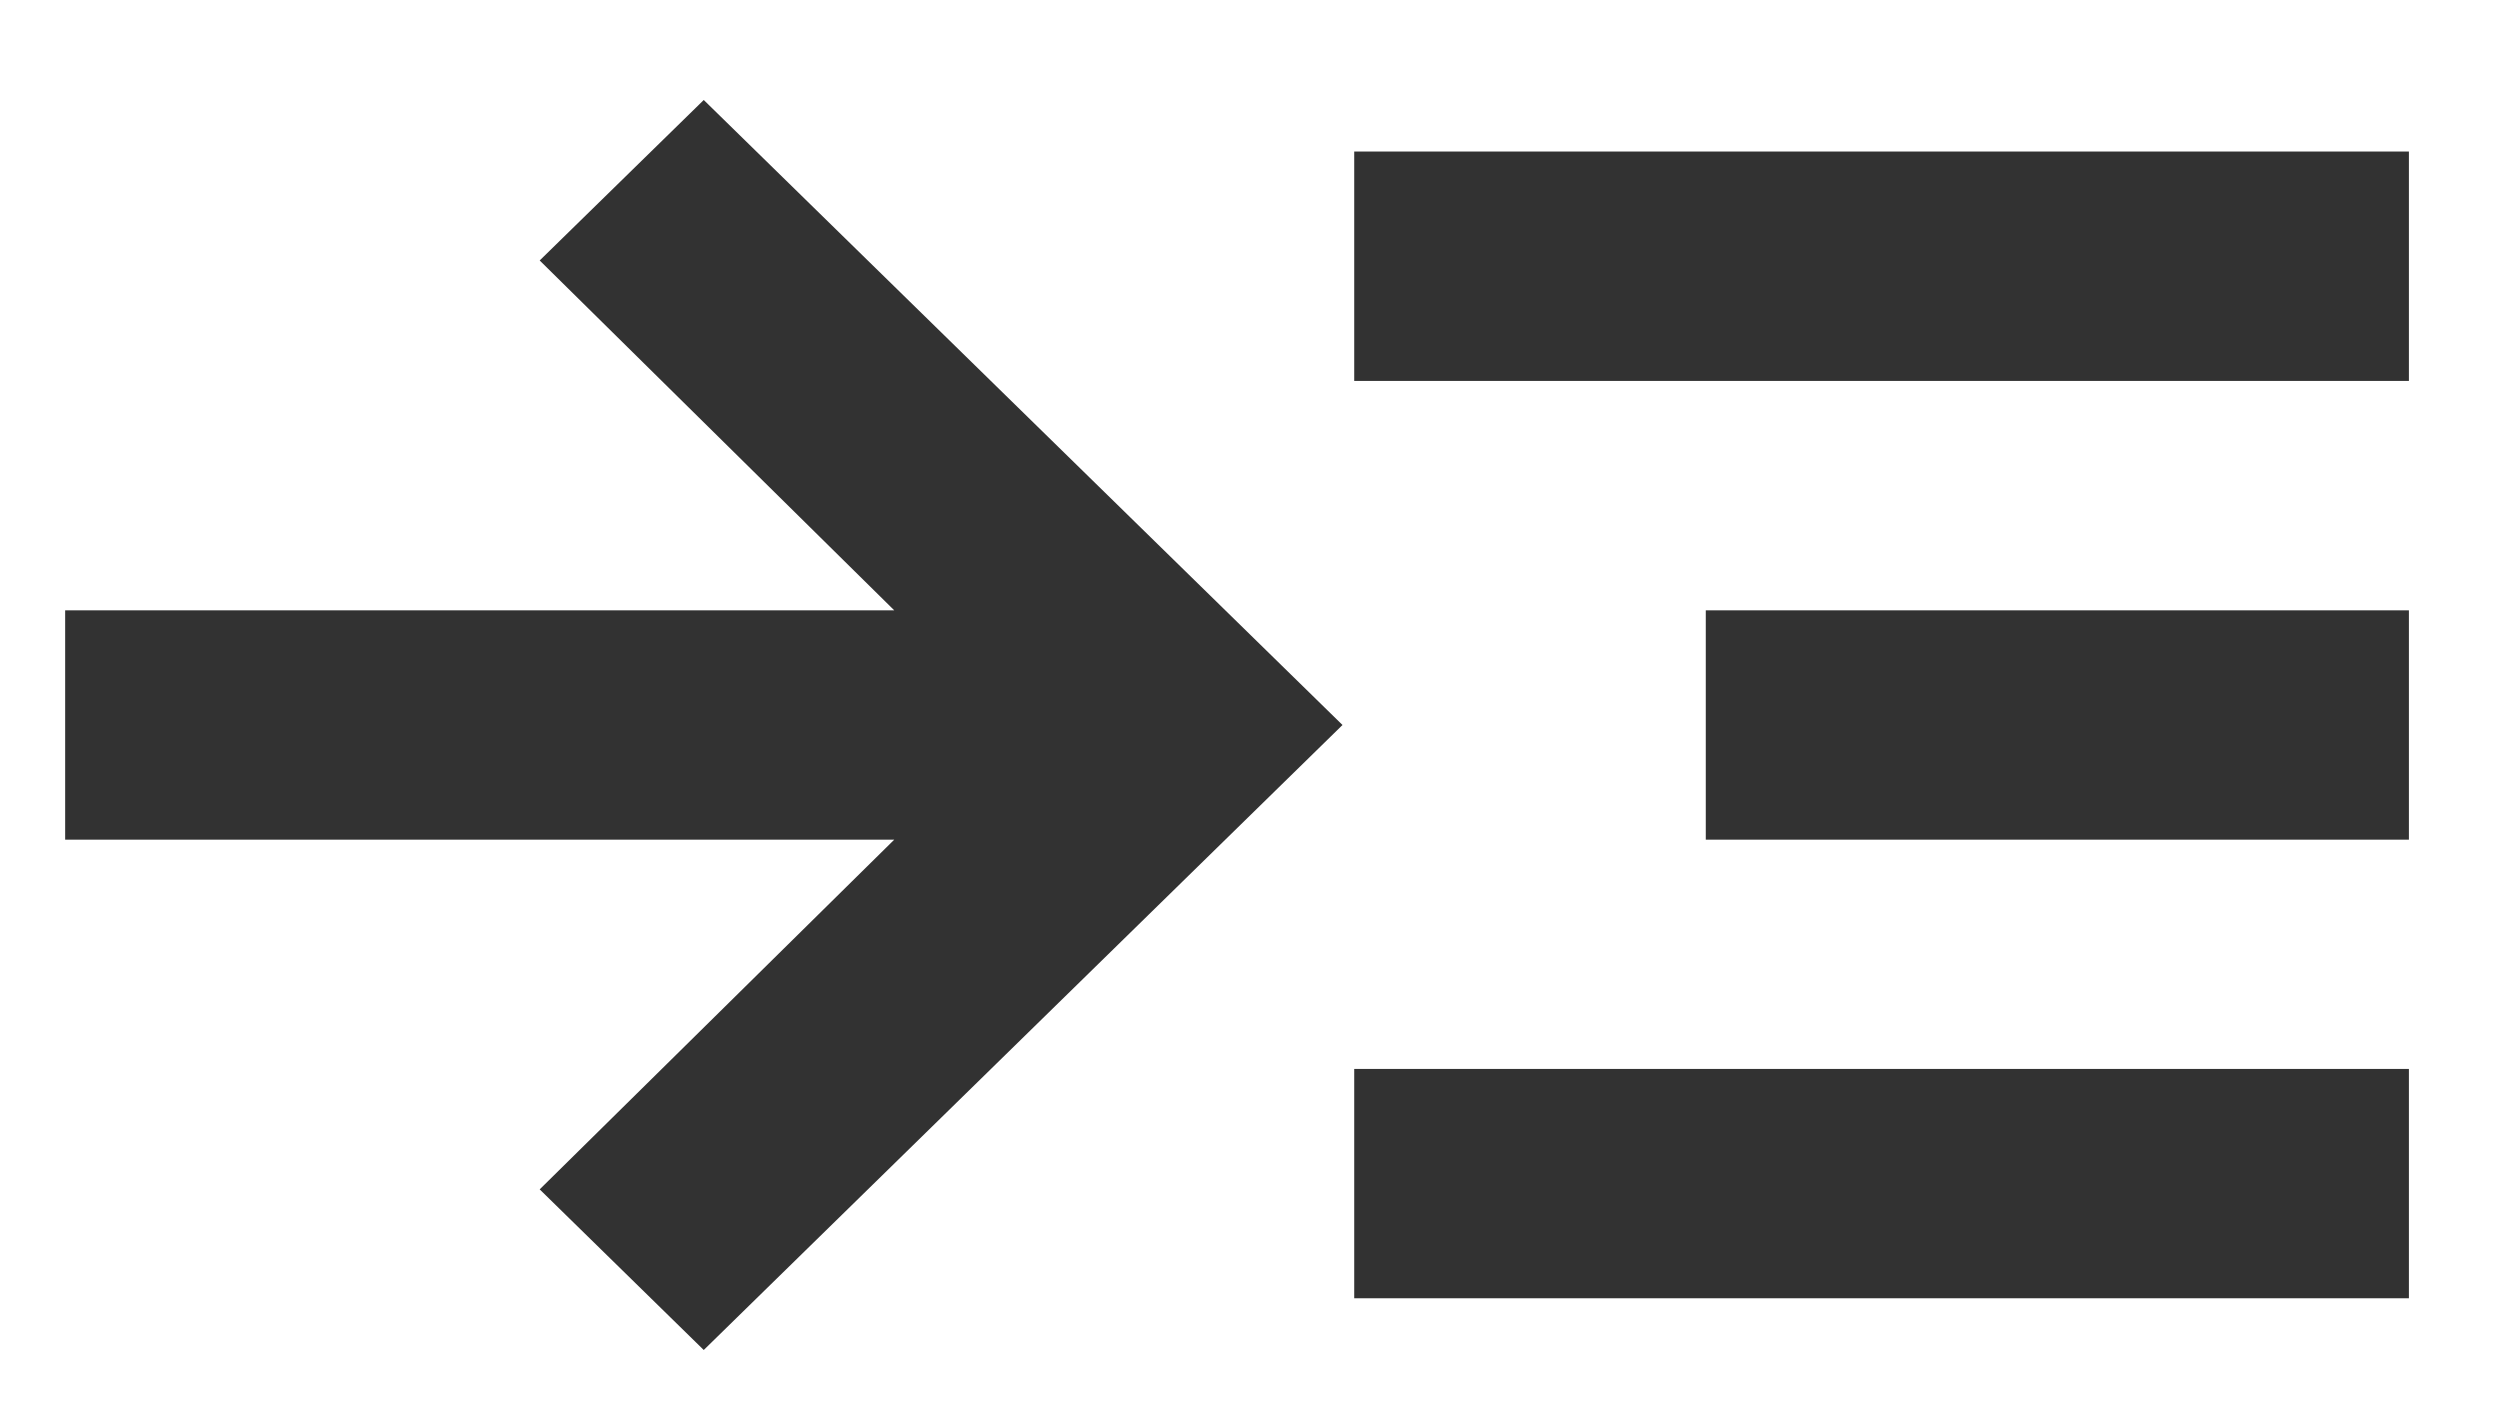
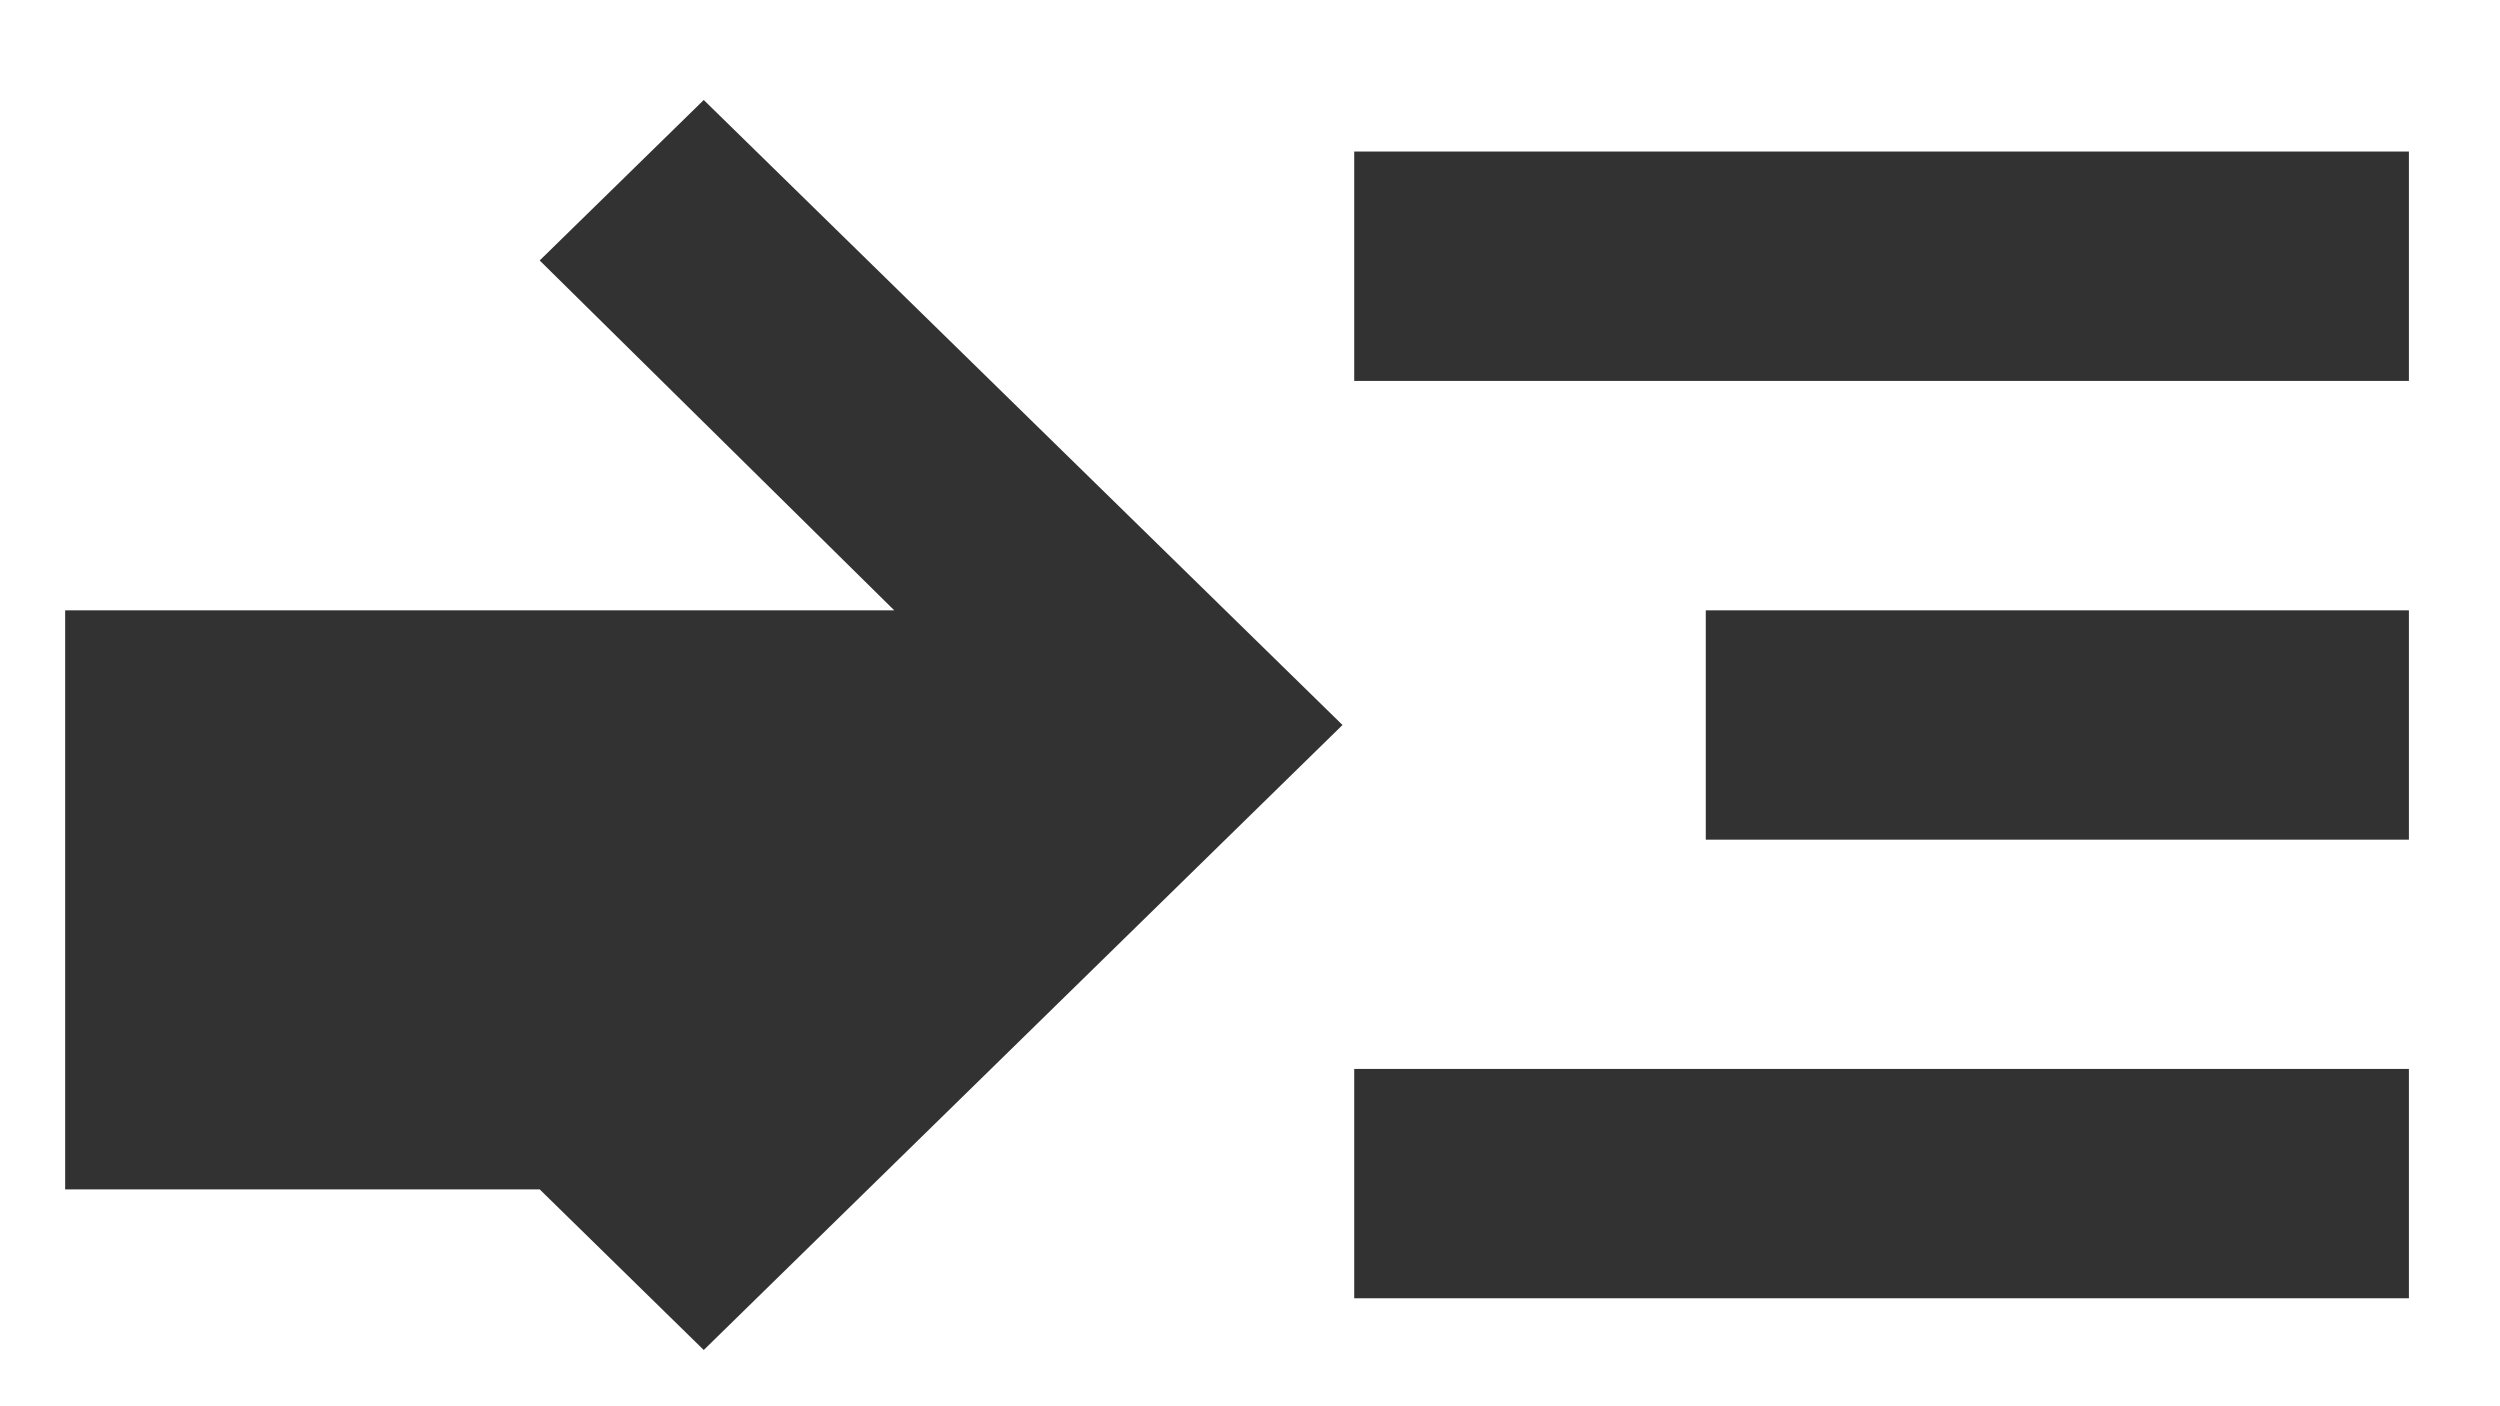
<svg xmlns="http://www.w3.org/2000/svg" viewBox="0 0 16 9" fill="none">
-   <path d="M4.504 8.64L3.454 7.612L5.723 5.374H0.417V3.906H5.723L3.454 1.667L4.504 0.64L8.592 4.64L4.504 8.64ZM8.667 8.309V6.841H15.417V8.309H8.667ZM8.667 2.438V0.97H15.417V2.438H8.667ZM10.917 5.374V3.906H15.417V5.374H10.917Z" fill="#323232" />
+   <path d="M4.504 8.64L3.454 7.612H0.417V3.906H5.723L3.454 1.667L4.504 0.64L8.592 4.64L4.504 8.64ZM8.667 8.309V6.841H15.417V8.309H8.667ZM8.667 2.438V0.97H15.417V2.438H8.667ZM10.917 5.374V3.906H15.417V5.374H10.917Z" fill="#323232" />
</svg>